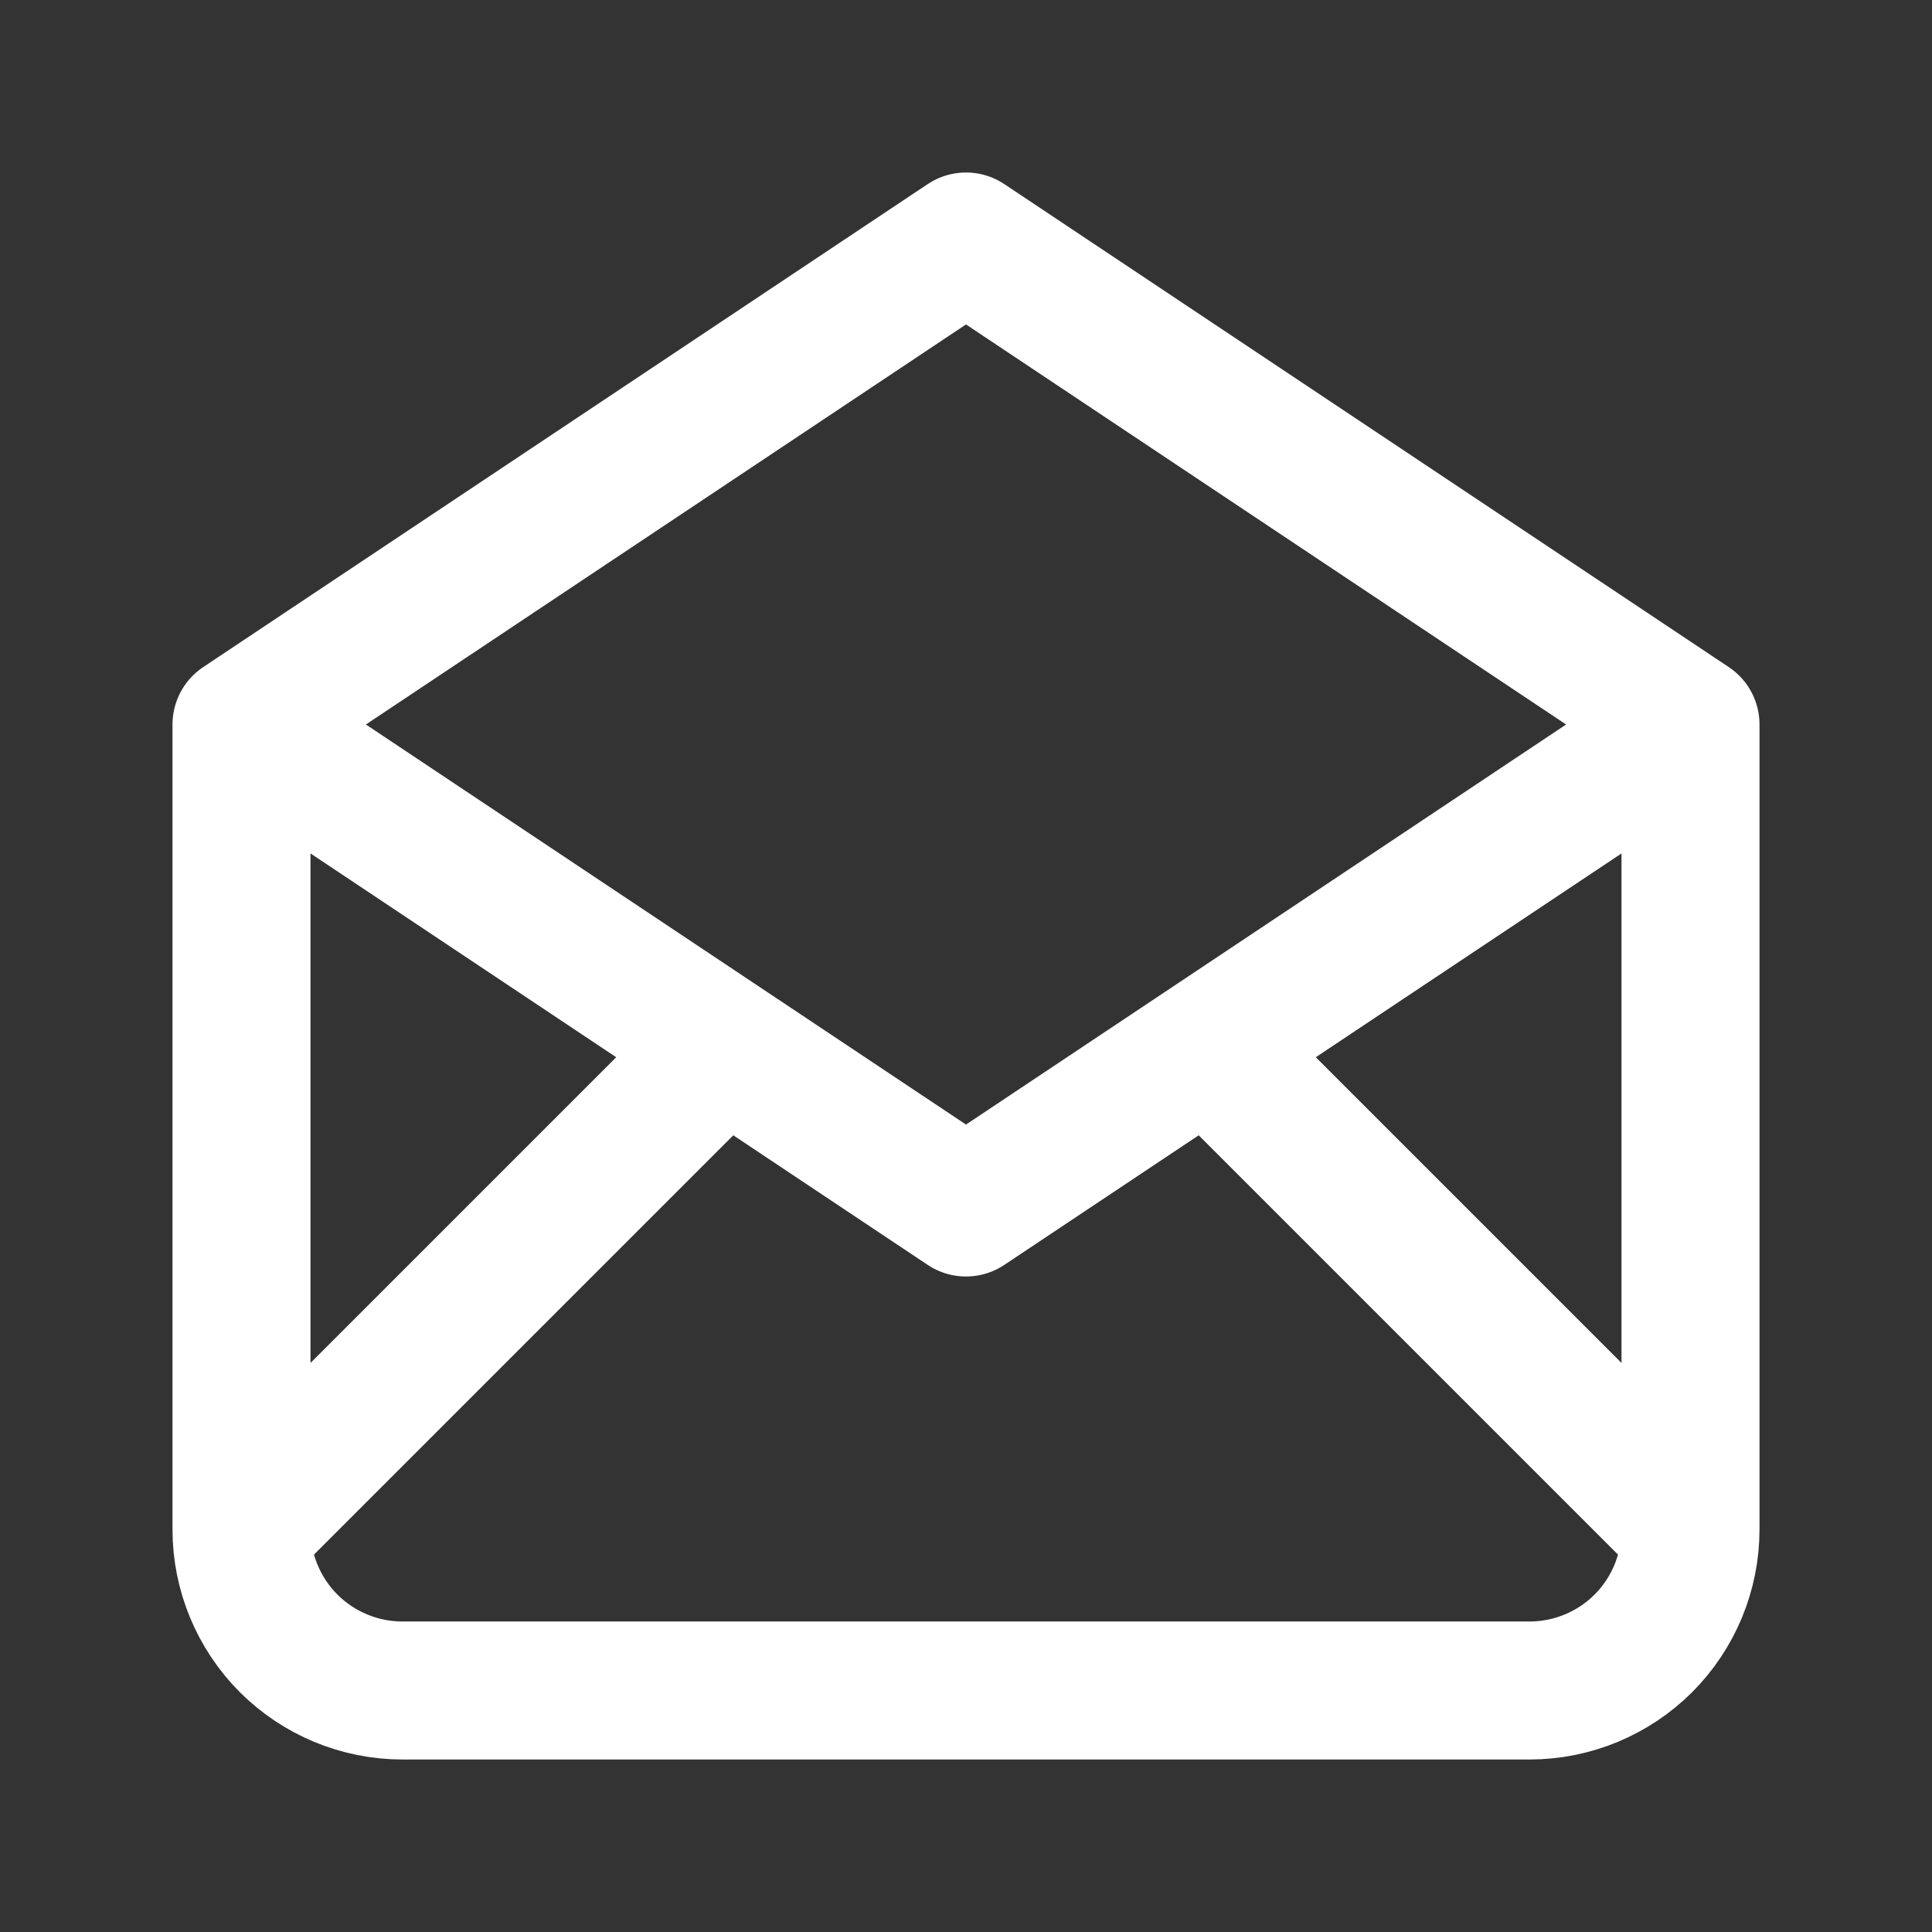
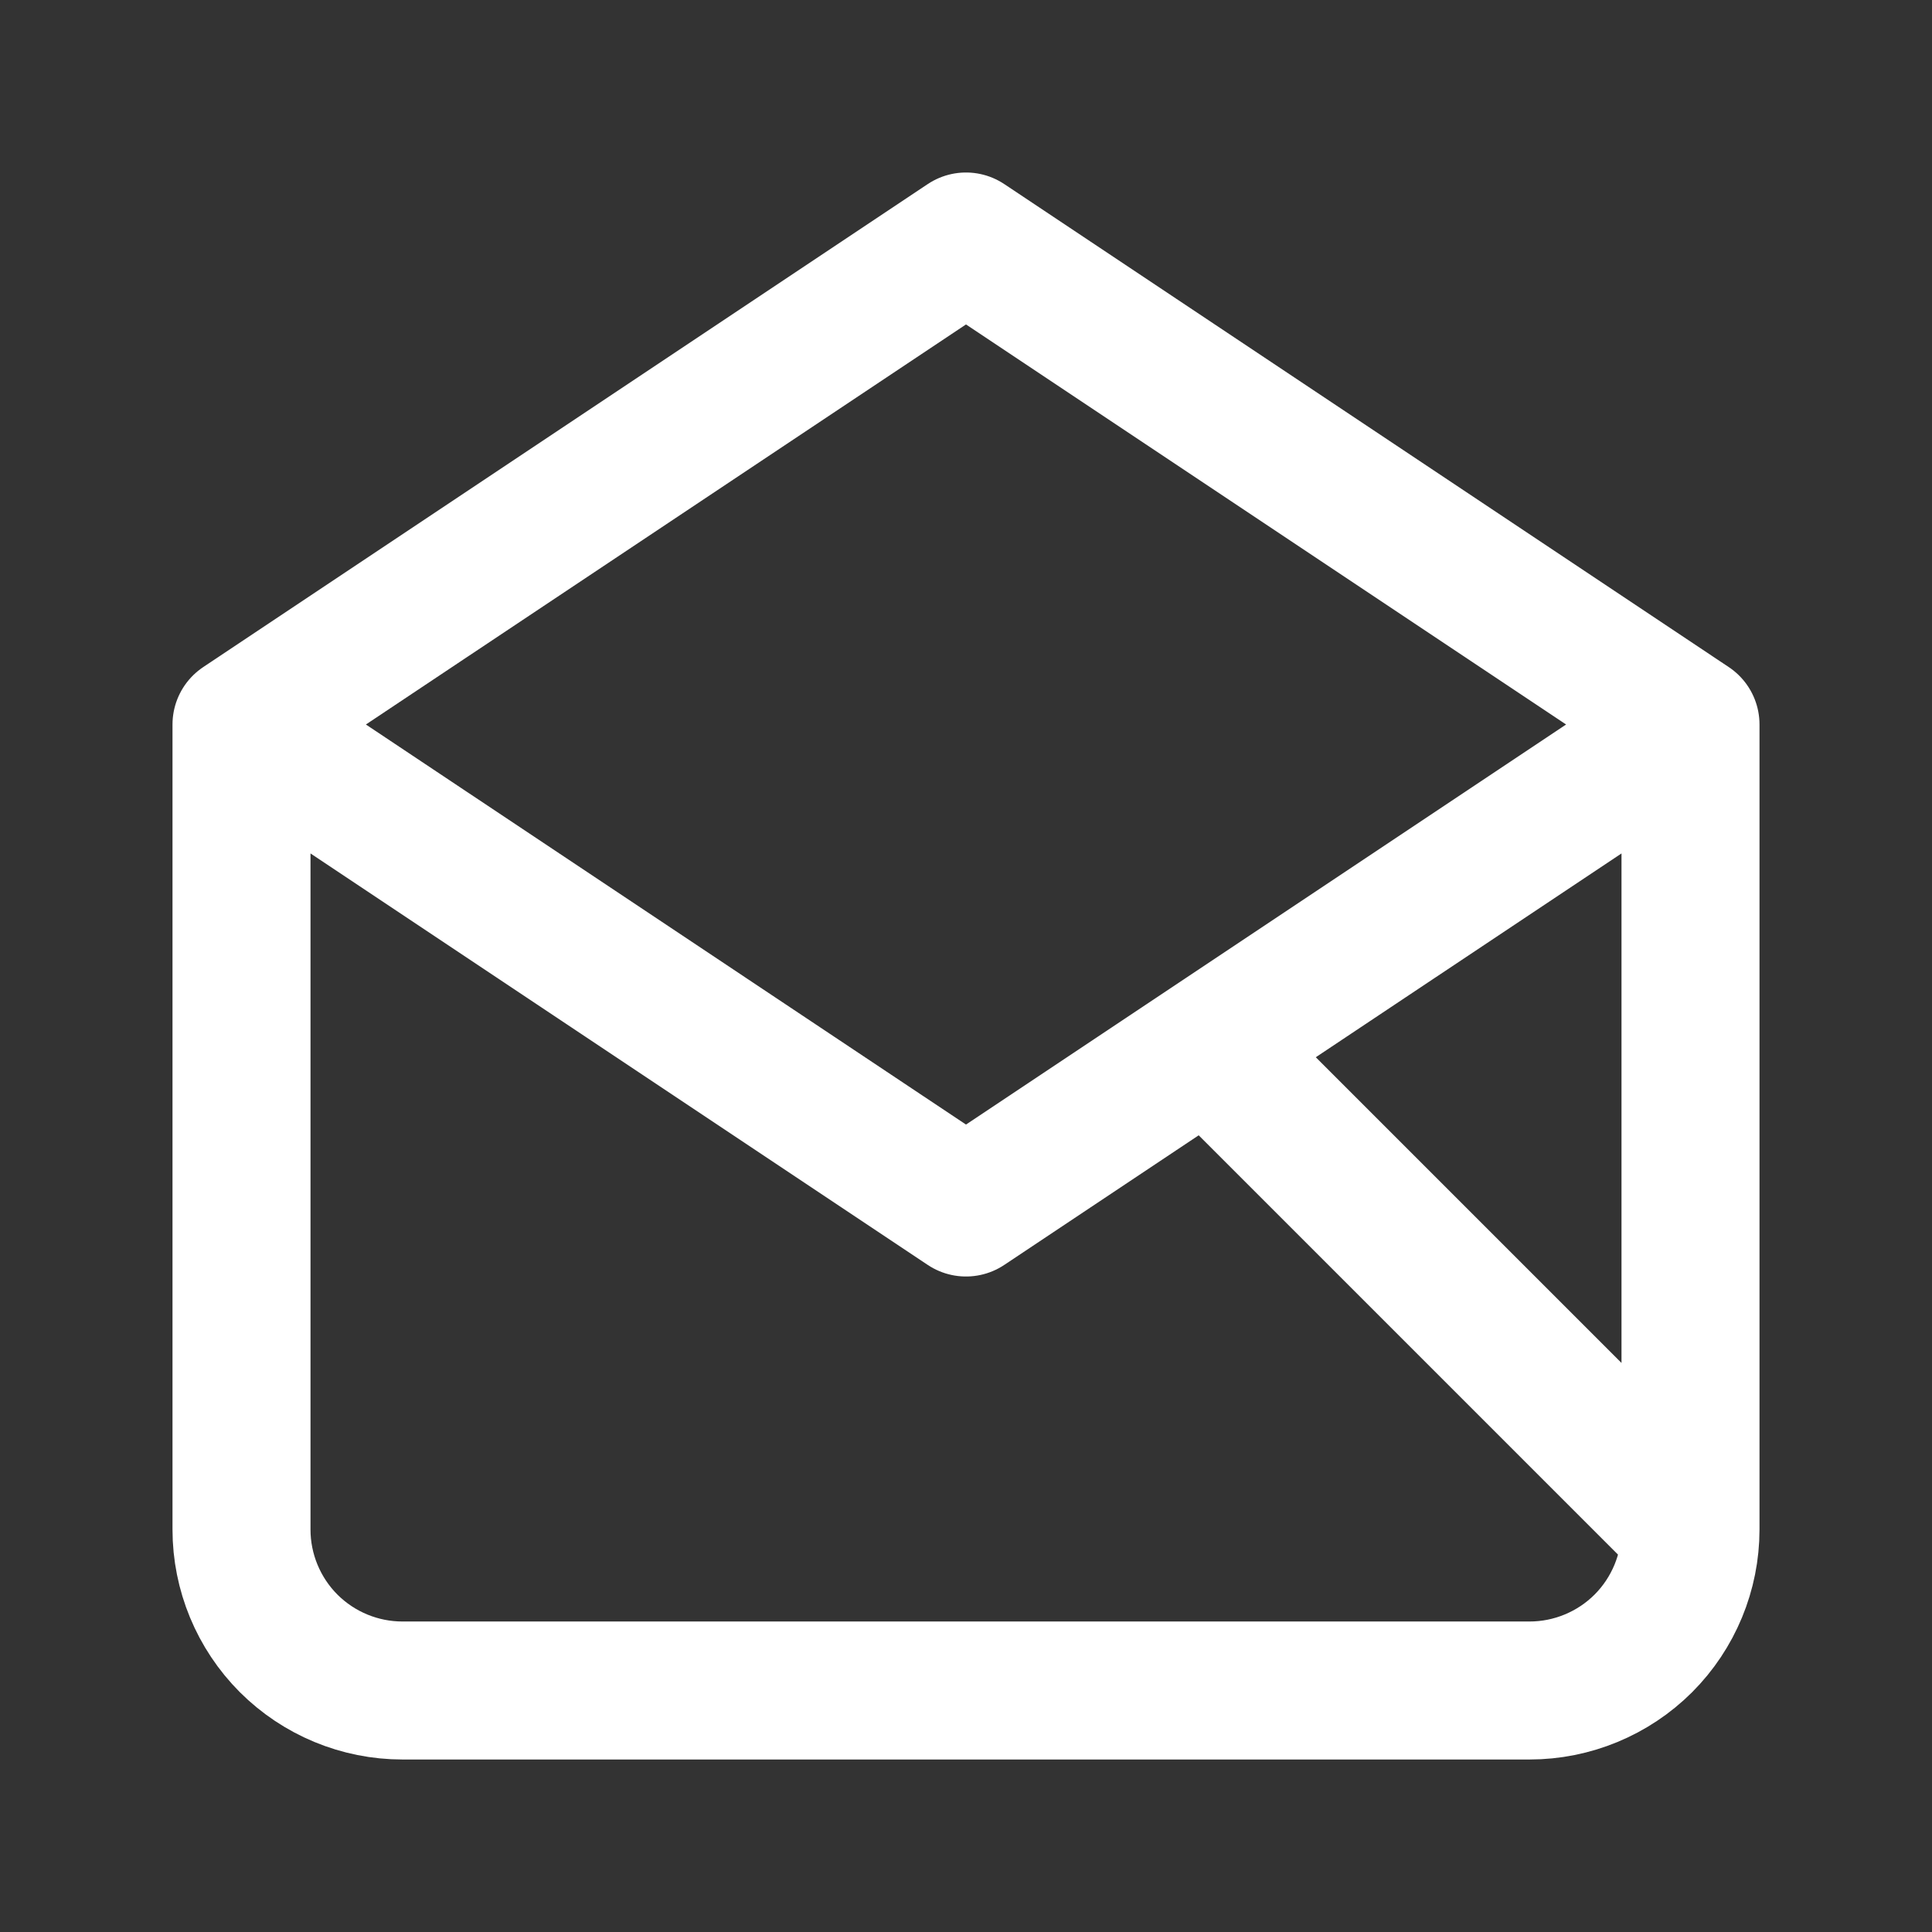
<svg xmlns="http://www.w3.org/2000/svg" width="28" height="28" viewBox="0 0 28 28" fill="none">
  <rect x="0" y="0" width="28" height="28" fill="#333333" stroke="none" />
-   <path d="M3.5 10.5L14 17.5L24.5 10.5M3.5 10.5L14 3.5L24.5 10.5M3.5 10.5V22.167M24.5 10.5V22.167M24.5 22.167C24.5 22.785 24.254 23.379 23.817 23.817C23.379 24.254 22.785 24.5 22.167 24.5H5.833C5.214 24.5 4.621 24.254 4.183 23.817C3.746 23.379 3.5 22.785 3.5 22.167M24.5 22.167L17.5 15.167M3.5 22.167L10.5 15.167" stroke="white" stroke-width="2" stroke-linecap="round" stroke-linejoin="round" />
+   <path d="M3.5 10.5L14 17.5L24.5 10.5M3.5 10.5L14 3.5L24.5 10.5M3.5 10.5V22.167M24.5 10.5V22.167M24.5 22.167C24.5 22.785 24.254 23.379 23.817 23.817C23.379 24.254 22.785 24.5 22.167 24.5H5.833C5.214 24.5 4.621 24.254 4.183 23.817C3.746 23.379 3.5 22.785 3.5 22.167M24.5 22.167L17.5 15.167M3.5 22.167" stroke="white" stroke-width="2" stroke-linecap="round" stroke-linejoin="round" />
</svg>